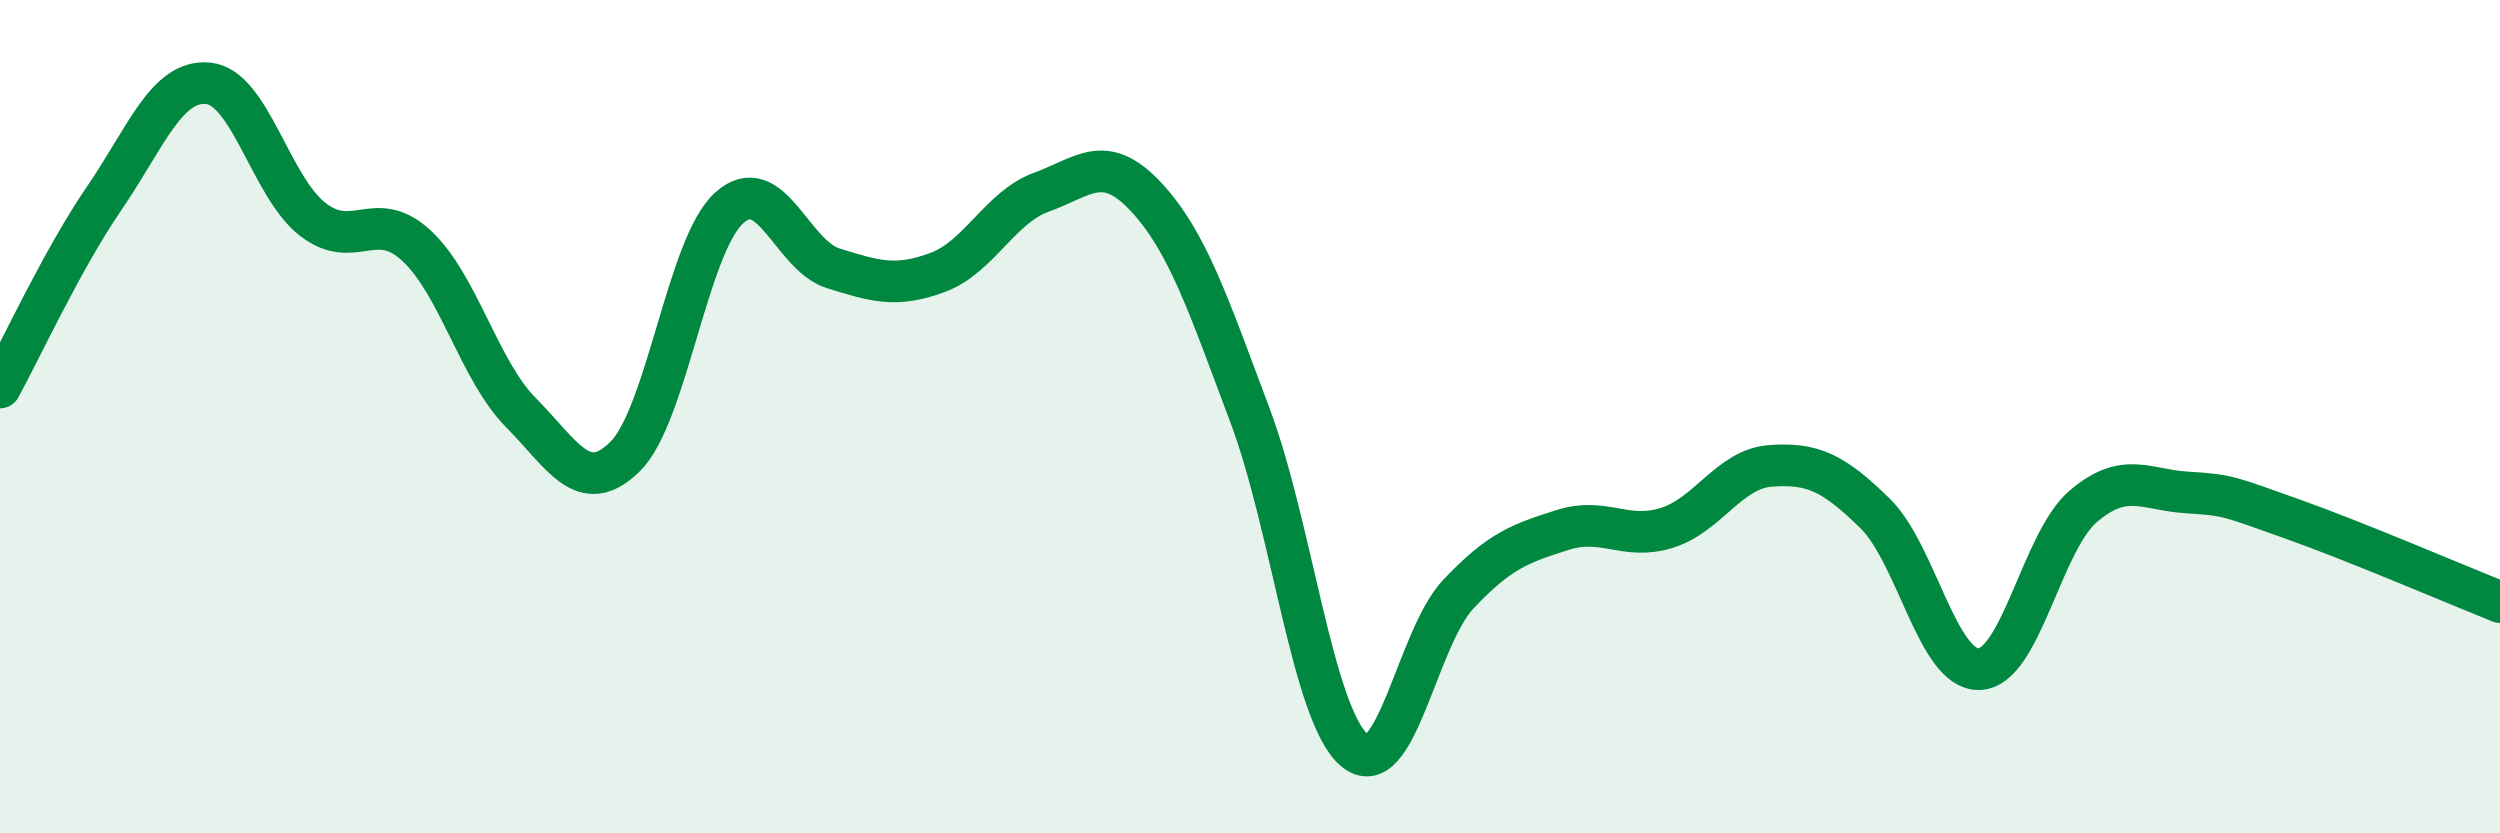
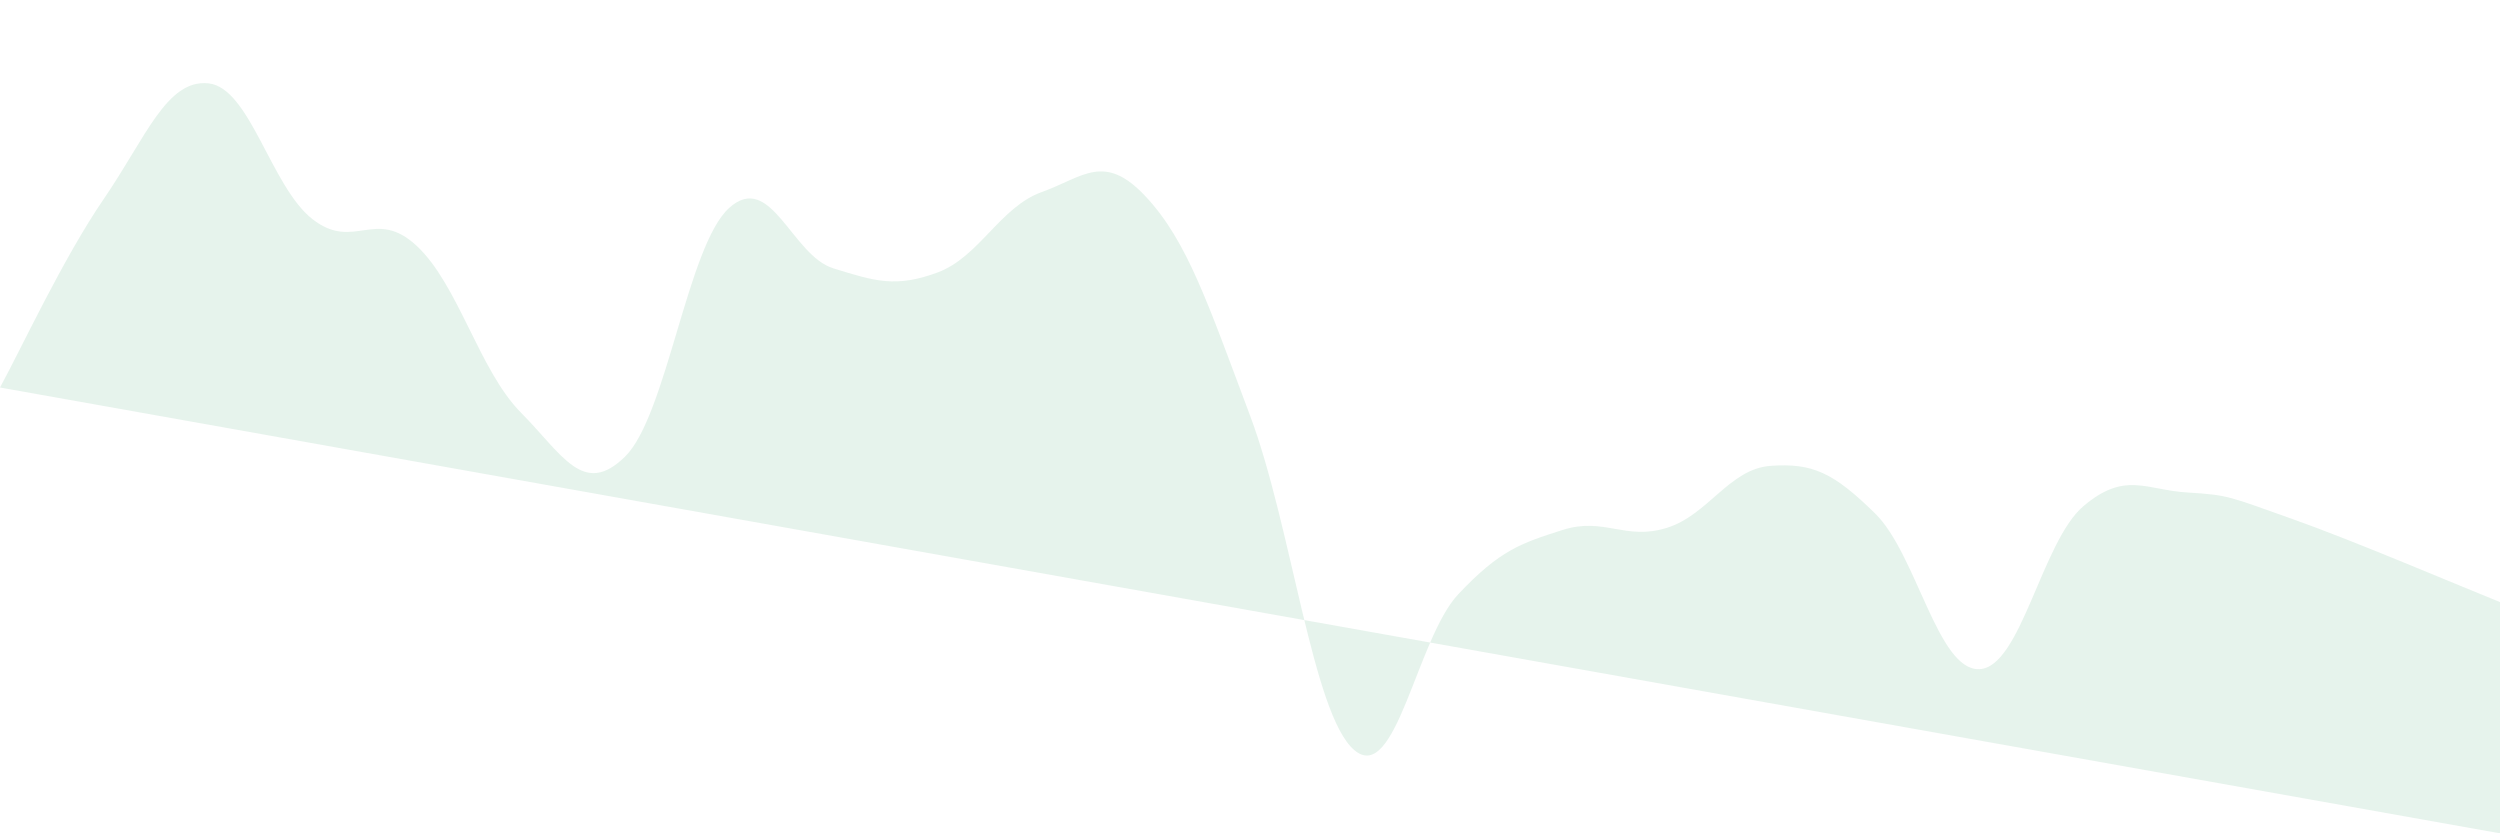
<svg xmlns="http://www.w3.org/2000/svg" width="60" height="20" viewBox="0 0 60 20">
-   <path d="M 0,9.3 C 0.5,8.39 1.5,6.22 2.5,4.76 C 3.5,3.3 4,1.9 5,2 C 6,2.1 6.5,4.48 7.5,5.26 C 8.5,6.04 9,4.97 10,5.9 C 11,6.83 11.5,8.89 12.5,9.9 C 13.5,10.91 14,11.94 15,10.96 C 16,9.98 16.5,5.89 17.5,4.99 C 18.5,4.09 19,6.13 20,6.44 C 21,6.75 21.5,6.91 22.5,6.54 C 23.5,6.17 24,4.97 25,4.61 C 26,4.25 26.5,3.65 27.5,4.72 C 28.5,5.79 29,7.31 30,9.97 C 31,12.63 31.5,17.14 32.5,18 C 33.5,18.86 34,15.32 35,14.26 C 36,13.2 36.5,13.04 37.5,12.72 C 38.5,12.4 39,12.98 40,12.67 C 41,12.36 41.5,11.25 42.5,11.18 C 43.5,11.11 44,11.34 45,12.32 C 46,13.3 46.5,16.09 47.5,16.06 C 48.5,16.03 49,13 50,12.15 C 51,11.3 51.5,11.76 52.5,11.82 C 53.5,11.88 53.5,11.92 55,12.45 C 56.5,12.98 59,14.05 60,14.45L60 20L0 20Z" fill="#008740" opacity="0.1" stroke-linecap="round" stroke-linejoin="round" />
-   <path d="M 0,9.3 C 0.5,8.39 1.5,6.22 2.5,4.76 C 3.5,3.3 4,1.9 5,2 C 6,2.1 6.5,4.48 7.5,5.26 C 8.5,6.04 9,4.97 10,5.9 C 11,6.83 11.5,8.89 12.5,9.9 C 13.5,10.91 14,11.94 15,10.96 C 16,9.98 16.5,5.89 17.5,4.99 C 18.5,4.09 19,6.13 20,6.44 C 21,6.75 21.5,6.91 22.5,6.54 C 23.5,6.17 24,4.97 25,4.61 C 26,4.25 26.5,3.65 27.5,4.72 C 28.5,5.79 29,7.31 30,9.97 C 31,12.63 31.5,17.14 32.5,18 C 33.5,18.86 34,15.32 35,14.26 C 36,13.2 36.5,13.04 37.5,12.72 C 38.5,12.4 39,12.98 40,12.67 C 41,12.36 41.5,11.25 42.5,11.18 C 43.5,11.11 44,11.34 45,12.32 C 46,13.3 46.5,16.09 47.5,16.06 C 48.5,16.03 49,13 50,12.15 C 51,11.3 51.5,11.76 52.5,11.82 C 53.5,11.88 53.5,11.92 55,12.45 C 56.5,12.98 59,14.05 60,14.45" stroke="#008740" stroke-width="1" fill="none" stroke-linecap="round" stroke-linejoin="round" />
+   <path d="M 0,9.3 C 0.5,8.39 1.5,6.22 2.5,4.76 C 3.5,3.3 4,1.9 5,2 C 6,2.1 6.5,4.48 7.5,5.26 C 8.5,6.04 9,4.97 10,5.9 C 11,6.83 11.5,8.89 12.5,9.9 C 13.5,10.91 14,11.94 15,10.96 C 16,9.98 16.5,5.89 17.5,4.99 C 18.5,4.09 19,6.13 20,6.44 C 21,6.75 21.5,6.91 22.5,6.54 C 23.5,6.17 24,4.97 25,4.61 C 26,4.25 26.5,3.65 27.5,4.72 C 28.5,5.79 29,7.31 30,9.97 C 31,12.63 31.5,17.14 32.5,18 C 33.5,18.86 34,15.32 35,14.26 C 36,13.2 36.5,13.04 37.5,12.72 C 38.5,12.4 39,12.98 40,12.67 C 41,12.36 41.5,11.25 42.5,11.18 C 43.5,11.11 44,11.34 45,12.32 C 46,13.3 46.5,16.09 47.5,16.06 C 48.5,16.03 49,13 50,12.15 C 51,11.3 51.5,11.76 52.5,11.82 C 53.5,11.88 53.5,11.92 55,12.45 C 56.5,12.98 59,14.05 60,14.45L60 20Z" fill="#008740" opacity="0.1" stroke-linecap="round" stroke-linejoin="round" />
</svg>